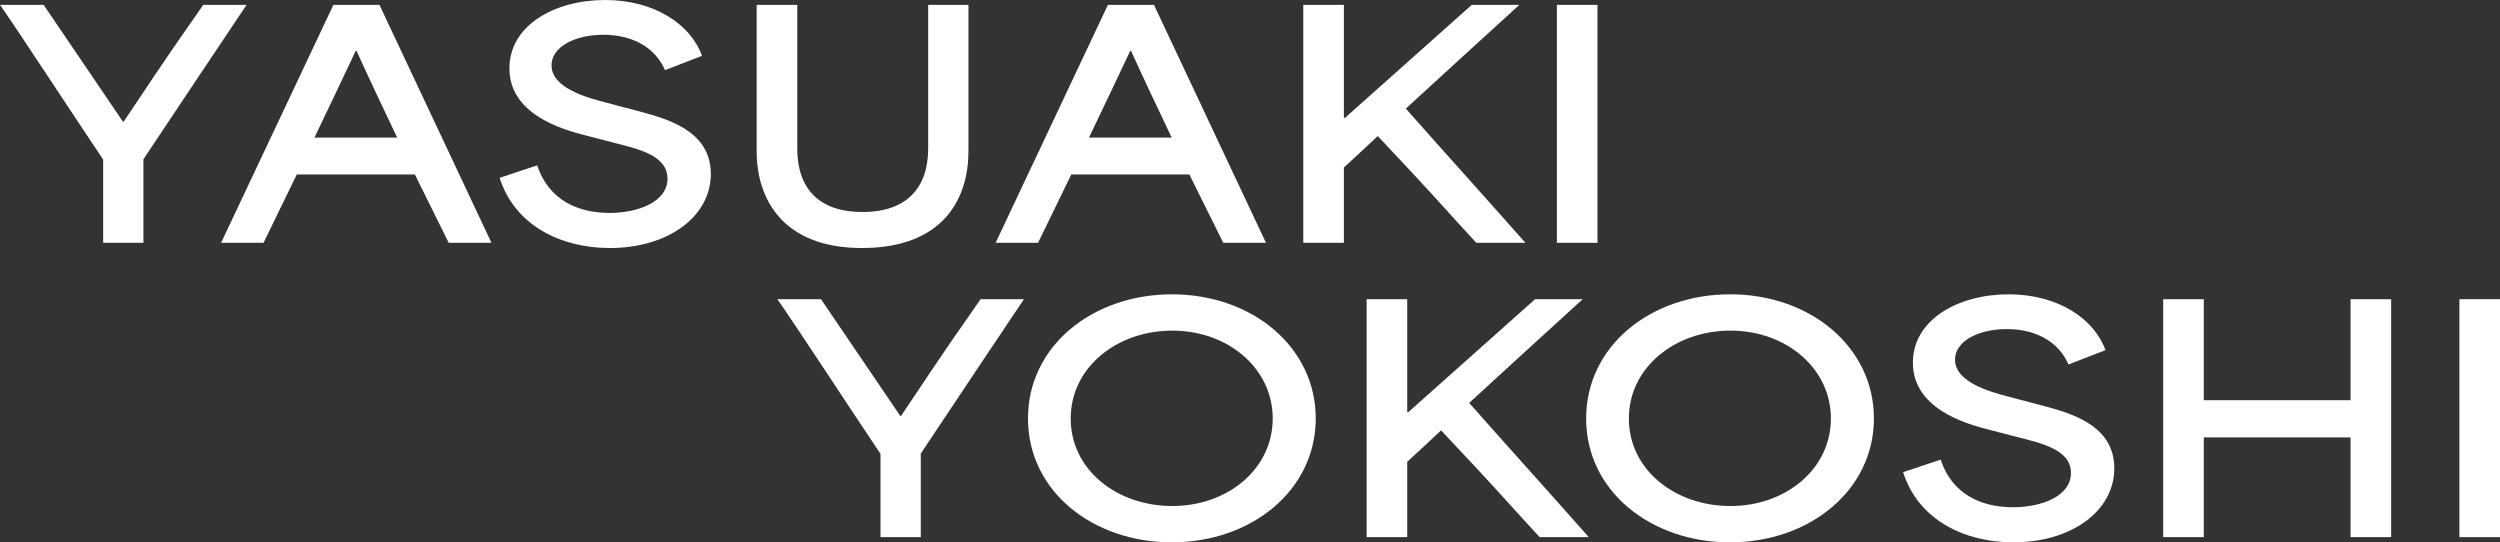
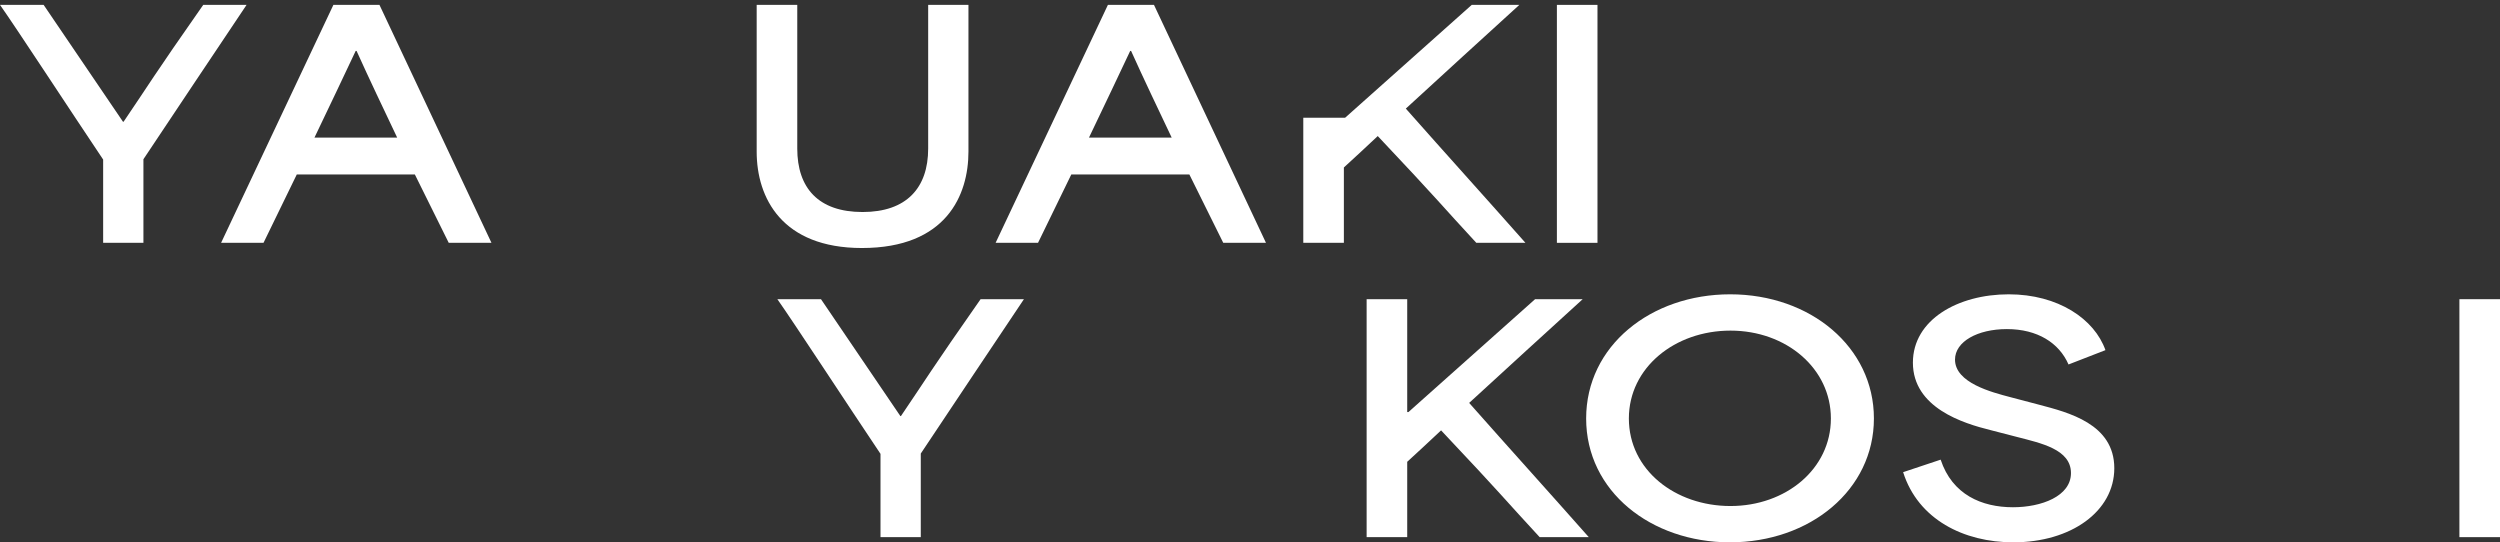
<svg xmlns="http://www.w3.org/2000/svg" width="1512" height="328" viewBox="0 0 1512 328" fill="none">
  <rect x="0" y="0" width="1512" height="328" fill="#333333" stroke="none" />
  <path d="M941.607 146.863V2.952L966.154 2.952V146.863H941.607Z" fill="white" />
-   <path d="M788.229 146.863V2.952L812.775 2.952V71.218H813.513L890.105 2.952L918.896 2.952C896.196 23.616 872.941 44.834 850.24 65.683C874.233 92.804 898.595 119.742 922.588 146.863H892.874C872.018 124.354 870.726 121.956 833.261 82.288C826.617 88.561 819.419 95.203 812.775 101.291V146.863H788.229Z" fill="white" />
+   <path d="M788.229 146.863V2.952V71.218H813.513L890.105 2.952L918.896 2.952C896.196 23.616 872.941 44.834 850.24 65.683C874.233 92.804 898.595 119.742 922.588 146.863H892.874C872.018 124.354 870.726 121.956 833.261 82.288C826.617 88.561 819.419 95.203 812.775 101.291V146.863H788.229Z" fill="white" />
  <path d="M602.143 146.863L670.06 2.952L697.929 2.952L765.662 146.863H739.824L719.338 105.535C695.53 105.535 671.721 105.535 647.913 105.535C641.269 119.373 634.44 133.026 627.796 146.863H602.143ZM658.618 83.21H708.633C700.328 65.683 691.654 47.602 684.087 30.812H683.533C677.443 43.911 667.846 63.838 658.618 83.21Z" fill="white" />
  <path d="M521.31 150C472.955 150 457.637 119.742 457.637 91.697V2.952L482.183 2.952V89.852C482.183 113.653 494.918 128.229 521.679 128.229C548.255 128.229 561.359 113.653 561.359 89.852V2.952L585.721 2.952V91.697C585.721 117.897 572.432 150 521.31 150Z" fill="white" />
-   <path d="M368.818 150C338.92 150 311.236 136.162 302.192 107.564L324.893 100C331.906 121.217 349.809 128.782 368.634 128.782C385.798 128.782 403.7 122.14 403.7 108.118C403.7 93.727 385.613 90.037 370.664 86.162L354.976 82.103C338.551 78.044 308.098 68.635 308.098 41.328C308.098 15.314 335.413 0 366.05 0C395.948 0 417.911 14.945 424.555 33.764L402.223 42.435C396.502 29.336 383.398 21.033 364.942 21.033C347.225 21.033 333.567 28.598 333.567 39.483C333.567 53.505 355.715 59.225 366.973 62.177L384.506 66.79C401.854 71.402 429.907 78.229 429.907 105.166C429.907 131.181 403.884 150 368.818 150Z" fill="white" />
  <path d="M133.716 146.863L201.634 2.952L229.502 2.952L297.235 146.863H271.397L250.911 105.535C227.103 105.535 203.295 105.535 179.486 105.535C172.842 119.373 166.014 133.026 159.37 146.863H133.716ZM190.191 83.21H240.206C231.901 65.683 223.227 47.602 215.66 30.812H215.106C209.016 43.911 199.419 63.838 190.191 83.21Z" fill="white" />
  <path d="M62.381 146.864V96.495C42.818 67.343 9.413 16.236 0 2.952L26.392 2.952L74.377 73.617H74.746C90.065 51.107 92.279 46.679 122.916 2.952L149.124 2.952C128.269 33.949 107.598 65.129 86.743 96.31V146.864H62.381Z" fill="white" />
  <path d="M1487.45 324.864V180.952H1512V324.864H1487.45Z" fill="white" />
-   <path d="M1308.3 324.864V180.952H1332.85V242.022C1362.56 242.022 1392.09 242.022 1421.62 242.022V180.952H1446.17V324.864H1421.62V264.531C1392.09 264.531 1362.56 264.531 1332.85 264.531V324.864H1308.3Z" fill="white" />
  <path d="M1217.64 328C1187.74 328 1160.05 314.162 1151.01 285.565L1173.71 278C1180.72 299.218 1198.63 306.782 1217.45 306.782C1234.62 306.782 1252.52 300.14 1252.52 286.118C1252.52 271.727 1234.43 268.037 1219.48 264.162L1203.79 260.103C1187.37 256.044 1156.92 246.635 1156.92 219.328C1156.92 193.314 1184.23 178 1214.87 178C1244.77 178 1266.73 192.945 1273.37 211.764L1251.04 220.435C1245.32 207.336 1232.22 199.033 1213.76 199.033C1196.04 199.033 1182.39 206.598 1182.39 217.483C1182.39 231.506 1204.53 237.225 1215.79 240.177L1233.32 244.79C1250.67 249.402 1278.73 256.229 1278.73 283.166C1278.73 309.181 1252.7 328 1217.64 328Z" fill="white" />
  <path d="M1046.23 328C998.613 328 959.302 297.188 959.302 253.092C959.302 209.181 998.428 178 1046.41 178C1094.95 178 1133.34 209.919 1133.34 253.092C1133.34 296.266 1094.77 328 1046.23 328ZM985.14 253.092C985.14 284.273 1013.19 306.044 1046.6 306.044C1080 306.044 1107.32 283.72 1107.32 253.092C1107.32 222.834 1080.37 199.956 1046.6 199.956C1013.01 199.956 985.14 222.28 985.14 253.092Z" fill="white" />
  <path d="M826.536 324.864V180.952H851.083V249.218H851.821L928.413 180.952H957.204C934.503 201.616 911.249 222.834 888.548 243.683C912.541 270.805 936.903 297.742 960.895 324.864H931.181C910.326 302.354 909.034 299.956 871.569 260.288C864.925 266.561 857.727 273.203 851.083 279.292V324.864H826.536Z" fill="white" />
-   <path d="M708.651 328C661.035 328 621.724 297.188 621.724 253.092C621.724 209.181 660.85 178 708.836 178C757.375 178 795.763 209.919 795.763 253.092C795.763 296.266 757.19 328 708.651 328ZM647.562 253.092C647.562 284.273 675.615 306.044 709.02 306.044C742.425 306.044 769.74 283.72 769.74 253.092C769.74 222.834 742.795 199.956 709.02 199.956C675.43 199.956 647.562 222.28 647.562 253.092Z" fill="white" />
  <path d="M532.528 324.864V274.495C512.964 245.344 479.559 194.237 470.146 180.952H496.538L544.524 251.617H544.893C560.211 229.107 562.426 224.679 593.063 180.952H619.27C598.415 211.949 577.745 243.13 556.889 274.31V324.864H532.528Z" fill="white" />
</svg>